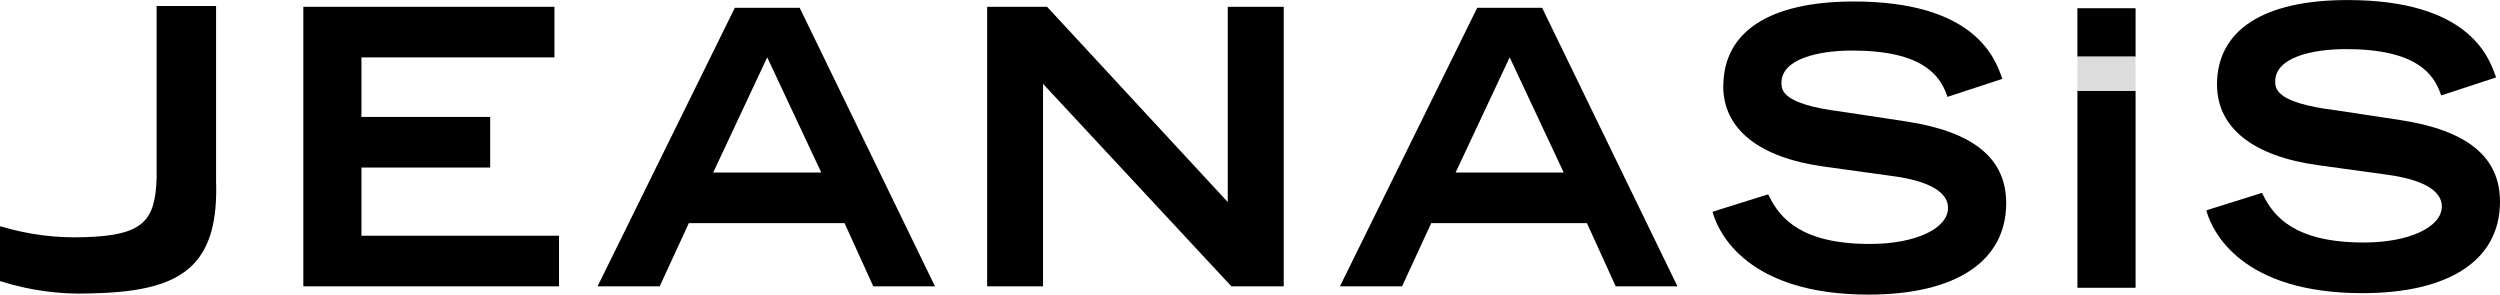
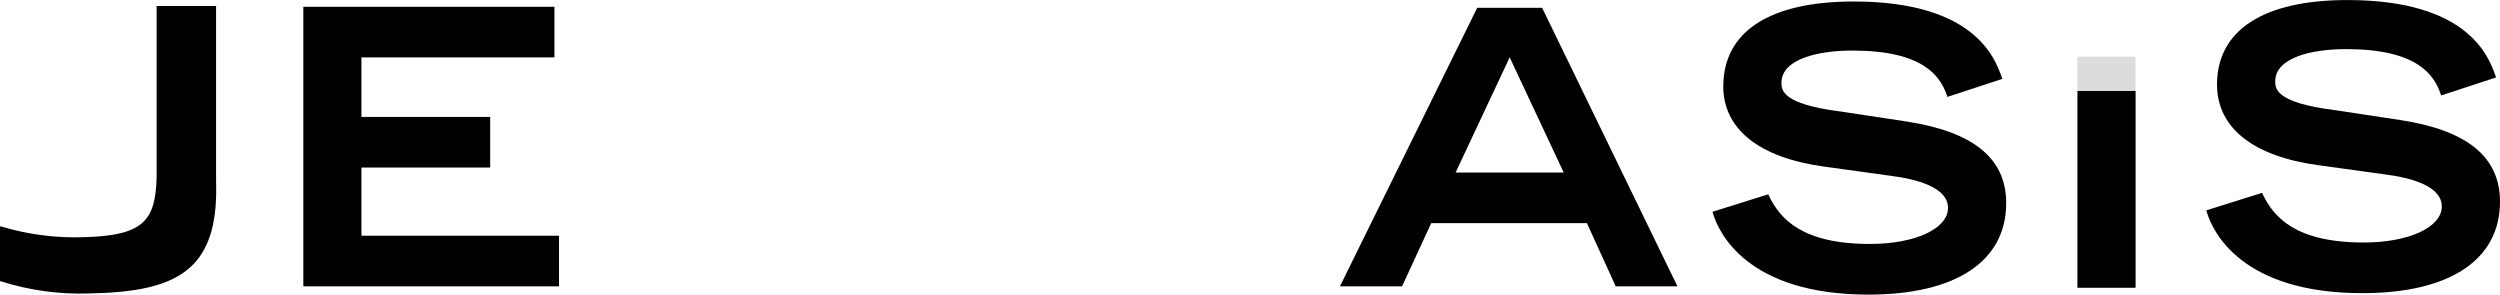
<svg xmlns="http://www.w3.org/2000/svg" id="_レイヤー_2" viewBox="0 0 552.45 65.11">
  <defs>
    <style>.cls-1{fill:#dcdcdc;}</style>
  </defs>
  <g id="_レイヤー_1-2">
    <g id="_グループ_1">
      <path id="_パス_1" d="M47.27,1.32h-12.66v38.05c-.32,9.32-2.79,12.69-16,13.04-6.08.22-12.16-.54-18-2.26l-.61-.16v12.12l.34.1c6.23,1.96,12.74,2.85,19.27,2.64,9.02-.2,18.08-1.13,23.2-6.54,3.66-3.87,5.22-9.69,4.94-18.29V1.32h-.48Z" />
      <path id="_パス_2" d="M122.03,1.5h-55v61.77h56.5v-11.18h-43.66v-15.07h28.45v-11.18h-28.45v-13.16h42.65V1.5h-.49Z" />
-       <path id="_パス_3" d="M283.17,1.5h-11.86v43.15c-1.61-1.75-39.93-43.15-39.93-43.15h-13.24v61.77h12.35V18.53c1.62,1.75,41.62,44.74,41.62,44.74h11.57V1.5h-.5Z" />
      <path id="_パス_4" d="M380.8,19.03c0,9.51,7.93,15.82,22.33,17.79l14.55,2.01c5.84.73,12.79,2.55,12.79,7.12s-7.24,7.96-17.24,7.96c-15.16,0-19.89-5.66-22.31-10.59l-.18-.38-12.31,3.86.14.48c1.28,4.18,7.58,17.82,34.33,17.82,19.34,0,30.43-7.38,30.43-20.22,0-9.87-7.21-15.77-22.08-18.04l-14.37-2.18c-13.21-1.64-13.21-4.83-13.21-6.37,0-5.25,8.08-7.12,15.65-7.12,15.61,0,19.38,5.59,20.87,9.79l.15.45,12.14-3.98-.17-.48c-1.49-4.11-6-16.62-32.67-16.62-18.59,0-28.82,6.65-28.82,18.72" />
      <path id="_パス_5" d="M489.92,18.71c0,9.5,7.93,15.82,22.34,17.79l14.55,2.01c5.83.72,12.78,2.55,12.78,7.12s-7.25,7.96-17.23,7.96c-15.17,0-19.9-5.66-22.31-10.59l-.18-.38-12.32,3.86.14.48c1.28,4.18,7.57,17.82,34.33,17.82,19.35,0,30.43-7.38,30.43-20.22,0-9.87-7.21-15.77-22.07-18.04l-14.39-2.18c-13.21-1.64-13.21-4.83-13.21-6.37,0-5.25,8.08-7.12,15.65-7.12,15.6,0,19.38,5.59,20.86,9.79l.17.45,12.13-3.98-.17-.48c-1.49-4.11-5.98-16.62-32.67-16.62-18.59,0-28.84,6.65-28.84,18.72" />
      <rect id="_長方形_2" x="459.07" y="20.07" width="12.85" height="43.52" />
-       <path id="_パス_6" d="M459.07,12.52h12.85V1.82h-12.86v10.7Z" />
      <path id="_パス_7" d="M340.78,1.73h-14.35l-30.33,61.54h13.73s6.19-13.42,6.44-13.96h34.41c.24.54,6.36,13.96,6.36,13.96h13.64L340.78,1.73ZM321.66,38.13c.6-1.27,11.14-23.75,11.95-25.46.79,1.7,11.35,24.19,11.94,25.46h-23.88Z" />
-       <path id="_パス_8" d="M176.72,1.73h-14.34l-30.33,61.54h13.73s6.18-13.42,6.44-13.96h34.41c.24.54,6.35,13.96,6.35,13.96h13.63L176.72,1.73ZM157.6,38.13c.59-1.27,11.14-23.75,11.94-25.46.81,1.7,11.35,24.19,11.95,25.46h-23.88Z" />
      <rect class="cls-1" x="459.07" y="12.52" width="12.85" height="7.55" />
    </g>
  </g>
</svg>